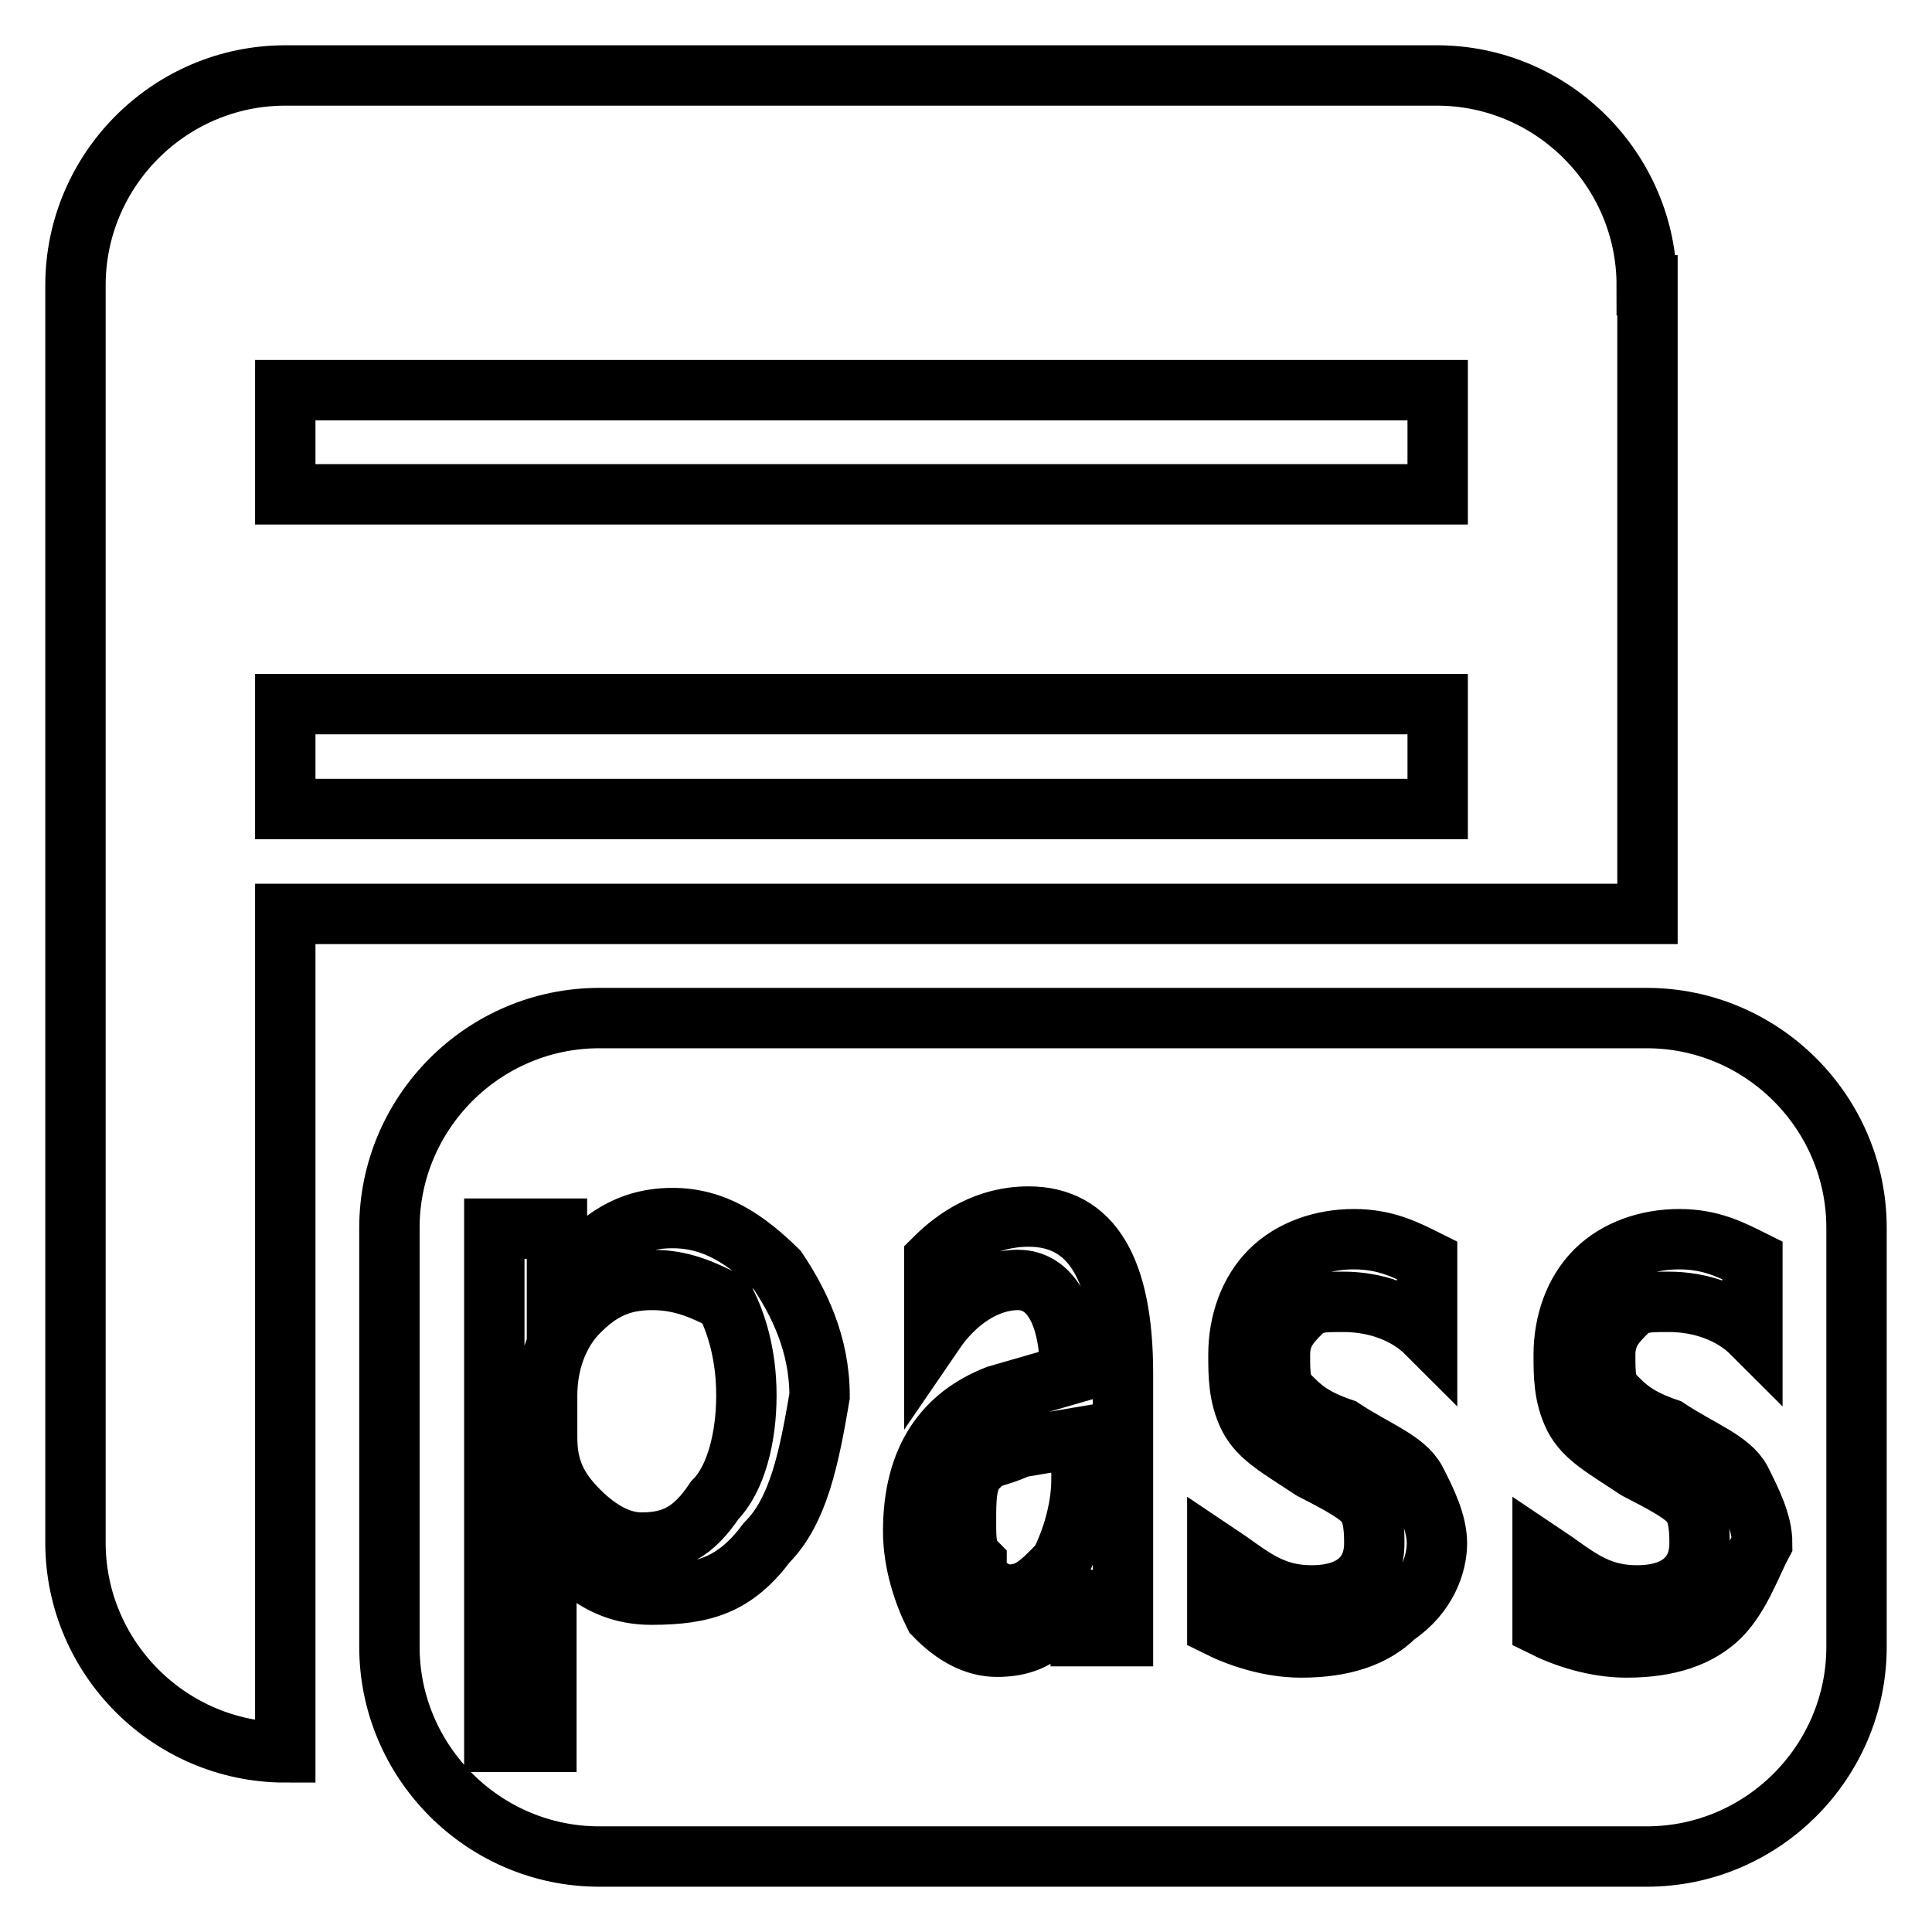
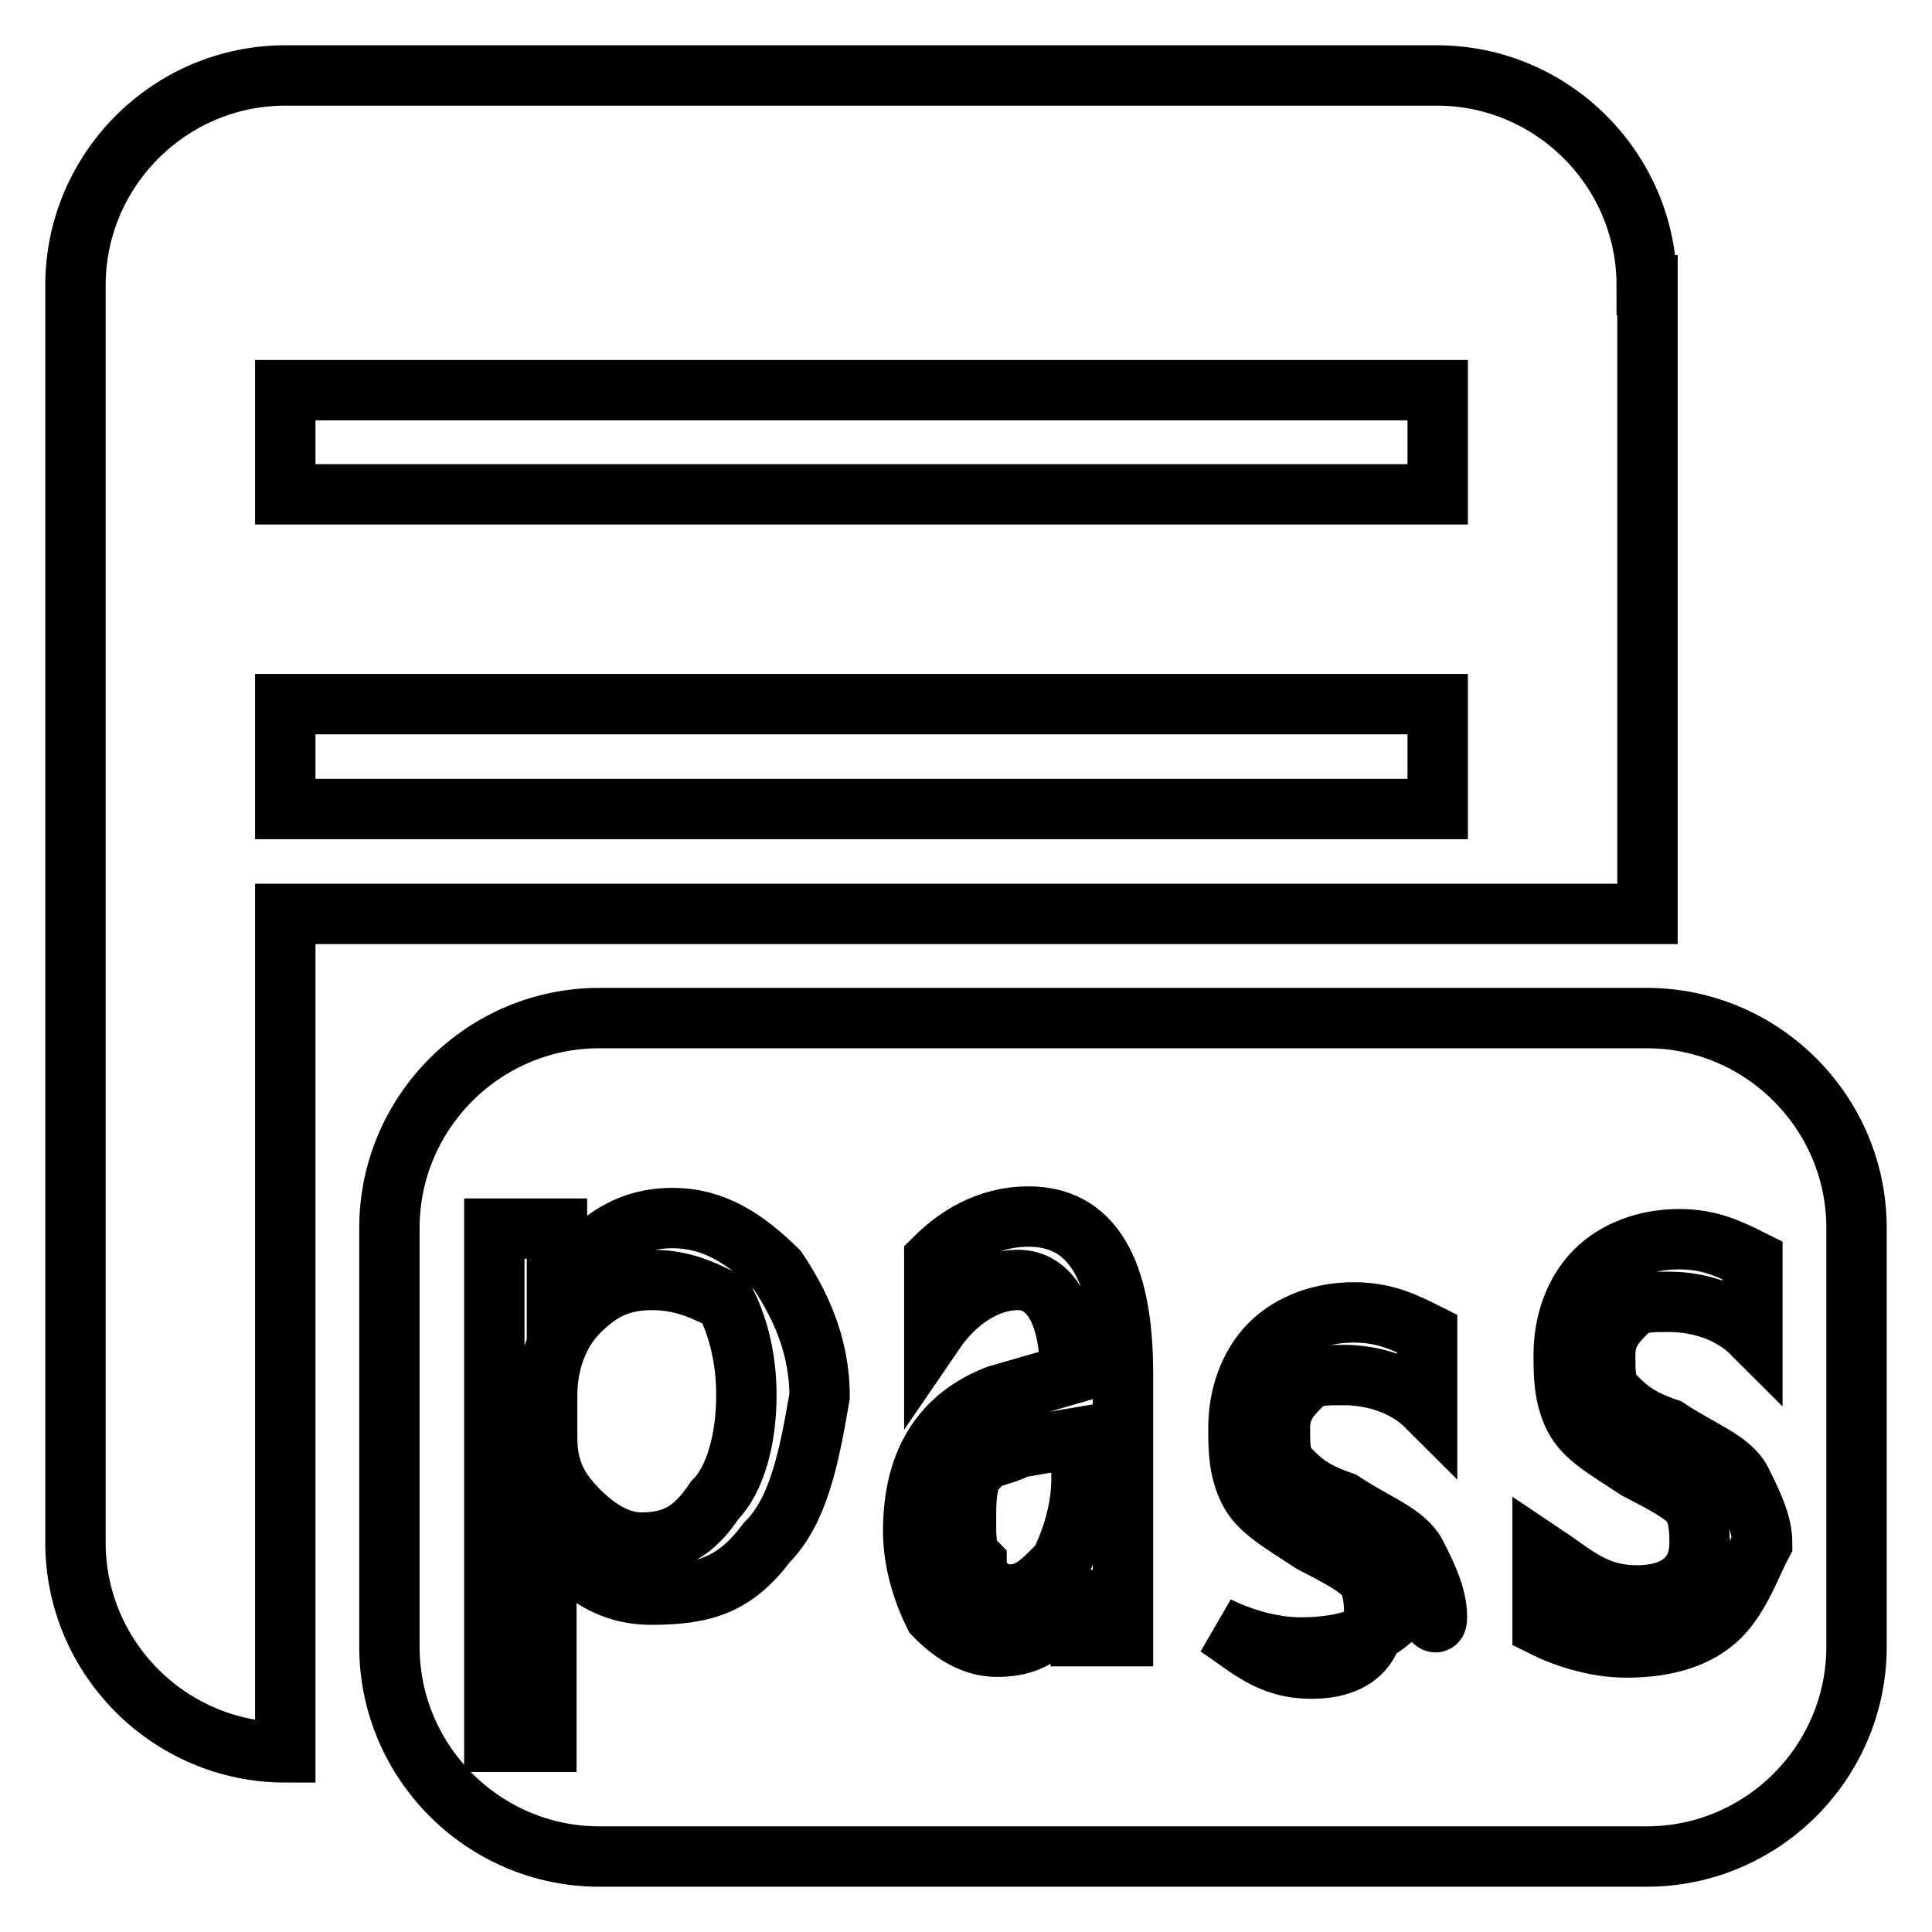
<svg xmlns="http://www.w3.org/2000/svg" version="1.1" x="0px" y="0px" viewBox="0 0 256 256" enable-background="new 0 0 256 256" xml:space="preserve">
  <g>
    <g>
-       <path stroke-width="8" fill-opacity="0" stroke="#000000" d="M218.2,134.9H79.4c-15.3,0-27.8,12.5-27.8,27.8v55.5c0,15.3,12.5,27.8,27.8,27.8h138.8c15.3,0,27.8-12.5,27.8-27.8v-55.5C246,147.4,233.5,134.9,218.2,134.9z M101.6,204.4c-4.2,5.6-8.3,6.9-15.3,6.9c-5.6,0-9.7-2.8-13.9-8.3l0,0v27.8h-6.9v-68h8.3v8.3l0,0c4.2-5.6,8.3-9.7,15.3-9.7c5.6,0,9.7,2.8,13.9,6.9c2.8,4.2,5.6,9.7,5.6,16.7C107.2,193.2,105.8,200.2,101.6,204.4z M148.8,216.8h-5.6v-8.3l0,0c-2.8,6.9-5.6,9.7-11.1,9.7c-2.8,0-5.6-1.4-8.3-4.2c-1.4-2.8-2.8-6.9-2.8-11.1c0-9.7,4.2-15.3,11.1-18l9.7-2.8c0-8.3-2.8-12.5-6.9-12.5c-4.2,0-8.3,2.8-11.1,6.9v-9.7c2.8-2.8,6.9-5.6,12.5-5.6c8.3,0,12.5,6.9,12.5,20.8L148.8,216.8L148.8,216.8z M184.9,214.1c-2.8,2.8-6.9,4.2-12.5,4.2c-4.2,0-8.3-1.4-11.1-2.8v-9.7c4.2,2.8,6.9,5.6,12.5,5.6c5.6,0,8.3-2.8,8.3-6.9c0-1.4,0-4.2-1.4-5.6c-1.4-1.4-4.2-2.8-6.9-4.2c-4.2-2.8-6.9-4.2-8.3-6.9c-1.4-2.8-1.4-5.6-1.4-8.3c0-4.2,1.4-8.3,4.2-11.1c2.8-2.8,6.9-4.2,11.1-4.2c4.2,0,6.9,1.4,9.7,2.8v9.7c-2.8-2.8-6.9-4.2-11.1-4.2c-2.8,0-4.2,0-5.6,1.4c-1.4,1.4-2.8,2.8-2.8,5.6c0,2.8,0,4.2,1.4,5.6s2.8,2.8,6.9,4.2c4.2,2.8,8.3,4.2,9.7,6.9s2.8,5.6,2.8,8.3S189.1,211.3,184.9,214.1z M228,214.1c-2.8,2.8-6.9,4.2-12.5,4.2c-4.2,0-8.3-1.4-11.1-2.8v-9.7c4.2,2.8,6.9,5.6,12.5,5.6s8.3-2.8,8.3-6.9c0-1.4,0-4.2-1.4-5.6c-1.4-1.4-4.2-2.8-6.9-4.2c-4.2-2.8-6.9-4.2-8.3-6.9c-1.4-2.8-1.4-5.6-1.4-8.3c0-4.2,1.4-8.3,4.2-11.1c2.8-2.8,6.9-4.2,11.1-4.2s6.9,1.4,9.7,2.8v9.7c-2.8-2.8-6.9-4.2-11.1-4.2c-2.8,0-4.2,0-5.6,1.4c-1.4,1.4-2.8,2.8-2.8,5.6c0,2.8,0,4.2,1.4,5.6s2.8,2.8,6.9,4.2c4.2,2.8,8.3,4.2,9.7,6.9c1.4,2.8,2.8,5.6,2.8,8.3C232.1,207.1,230.7,211.3,228,214.1z M218.2,37.8c0-15.3-12.5-27.8-27.8-27.8H37.8C22.5,10,10,22.5,10,37.8v166.6c0,15.3,12.5,27.8,27.8,27.8V121.1h180.5V37.8z M190.5,107.2H37.8V93.3h152.7V107.2L190.5,107.2z M190.5,65.5H37.8V51.7h152.7V65.5L190.5,65.5z M129.4,194.6c-1.4,1.4-1.4,4.2-1.4,6.9c0,2.8,0,4.2,1.4,5.6c0,2.8,2.8,4.2,4.2,4.2c2.8,0,4.2-1.4,6.9-4.2c1.4-2.8,2.8-6.9,2.8-11.1v-5.6l-8.3,1.4C132.2,193.2,129.4,193.2,129.4,194.6z M86.4,169.6c-4.2,0-6.9,1.4-9.7,4.2c-2.8,2.8-4.2,6.9-4.2,11.1v5.6c0,4.2,1.4,6.9,4.2,9.7c2.8,2.8,5.6,4.2,8.3,4.2c4.2,0,6.9-1.4,9.7-5.6c2.8-2.8,4.2-8.3,4.2-13.9c0-5.6-1.4-9.7-2.8-12.5C93.3,171,90.5,169.6,86.4,169.6z" />
+       <path stroke-width="8" fill-opacity="0" stroke="#000000" d="M218.2,134.9H79.4c-15.3,0-27.8,12.5-27.8,27.8v55.5c0,15.3,12.5,27.8,27.8,27.8h138.8c15.3,0,27.8-12.5,27.8-27.8v-55.5C246,147.4,233.5,134.9,218.2,134.9z M101.6,204.4c-4.2,5.6-8.3,6.9-15.3,6.9c-5.6,0-9.7-2.8-13.9-8.3l0,0v27.8h-6.9v-68h8.3v8.3l0,0c4.2-5.6,8.3-9.7,15.3-9.7c5.6,0,9.7,2.8,13.9,6.9c2.8,4.2,5.6,9.7,5.6,16.7C107.2,193.2,105.8,200.2,101.6,204.4z M148.8,216.8h-5.6v-8.3l0,0c-2.8,6.9-5.6,9.7-11.1,9.7c-2.8,0-5.6-1.4-8.3-4.2c-1.4-2.8-2.8-6.9-2.8-11.1c0-9.7,4.2-15.3,11.1-18l9.7-2.8c0-8.3-2.8-12.5-6.9-12.5c-4.2,0-8.3,2.8-11.1,6.9v-9.7c2.8-2.8,6.9-5.6,12.5-5.6c8.3,0,12.5,6.9,12.5,20.8L148.8,216.8L148.8,216.8z M184.9,214.1c-2.8,2.8-6.9,4.2-12.5,4.2c-4.2,0-8.3-1.4-11.1-2.8c4.2,2.8,6.9,5.6,12.5,5.6c5.6,0,8.3-2.8,8.3-6.9c0-1.4,0-4.2-1.4-5.6c-1.4-1.4-4.2-2.8-6.9-4.2c-4.2-2.8-6.9-4.2-8.3-6.9c-1.4-2.8-1.4-5.6-1.4-8.3c0-4.2,1.4-8.3,4.2-11.1c2.8-2.8,6.9-4.2,11.1-4.2c4.2,0,6.9,1.4,9.7,2.8v9.7c-2.8-2.8-6.9-4.2-11.1-4.2c-2.8,0-4.2,0-5.6,1.4c-1.4,1.4-2.8,2.8-2.8,5.6c0,2.8,0,4.2,1.4,5.6s2.8,2.8,6.9,4.2c4.2,2.8,8.3,4.2,9.7,6.9s2.8,5.6,2.8,8.3S189.1,211.3,184.9,214.1z M228,214.1c-2.8,2.8-6.9,4.2-12.5,4.2c-4.2,0-8.3-1.4-11.1-2.8v-9.7c4.2,2.8,6.9,5.6,12.5,5.6s8.3-2.8,8.3-6.9c0-1.4,0-4.2-1.4-5.6c-1.4-1.4-4.2-2.8-6.9-4.2c-4.2-2.8-6.9-4.2-8.3-6.9c-1.4-2.8-1.4-5.6-1.4-8.3c0-4.2,1.4-8.3,4.2-11.1c2.8-2.8,6.9-4.2,11.1-4.2s6.9,1.4,9.7,2.8v9.7c-2.8-2.8-6.9-4.2-11.1-4.2c-2.8,0-4.2,0-5.6,1.4c-1.4,1.4-2.8,2.8-2.8,5.6c0,2.8,0,4.2,1.4,5.6s2.8,2.8,6.9,4.2c4.2,2.8,8.3,4.2,9.7,6.9c1.4,2.8,2.8,5.6,2.8,8.3C232.1,207.1,230.7,211.3,228,214.1z M218.2,37.8c0-15.3-12.5-27.8-27.8-27.8H37.8C22.5,10,10,22.5,10,37.8v166.6c0,15.3,12.5,27.8,27.8,27.8V121.1h180.5V37.8z M190.5,107.2H37.8V93.3h152.7V107.2L190.5,107.2z M190.5,65.5H37.8V51.7h152.7V65.5L190.5,65.5z M129.4,194.6c-1.4,1.4-1.4,4.2-1.4,6.9c0,2.8,0,4.2,1.4,5.6c0,2.8,2.8,4.2,4.2,4.2c2.8,0,4.2-1.4,6.9-4.2c1.4-2.8,2.8-6.9,2.8-11.1v-5.6l-8.3,1.4C132.2,193.2,129.4,193.2,129.4,194.6z M86.4,169.6c-4.2,0-6.9,1.4-9.7,4.2c-2.8,2.8-4.2,6.9-4.2,11.1v5.6c0,4.2,1.4,6.9,4.2,9.7c2.8,2.8,5.6,4.2,8.3,4.2c4.2,0,6.9-1.4,9.7-5.6c2.8-2.8,4.2-8.3,4.2-13.9c0-5.6-1.4-9.7-2.8-12.5C93.3,171,90.5,169.6,86.4,169.6z" />
    </g>
  </g>
</svg>